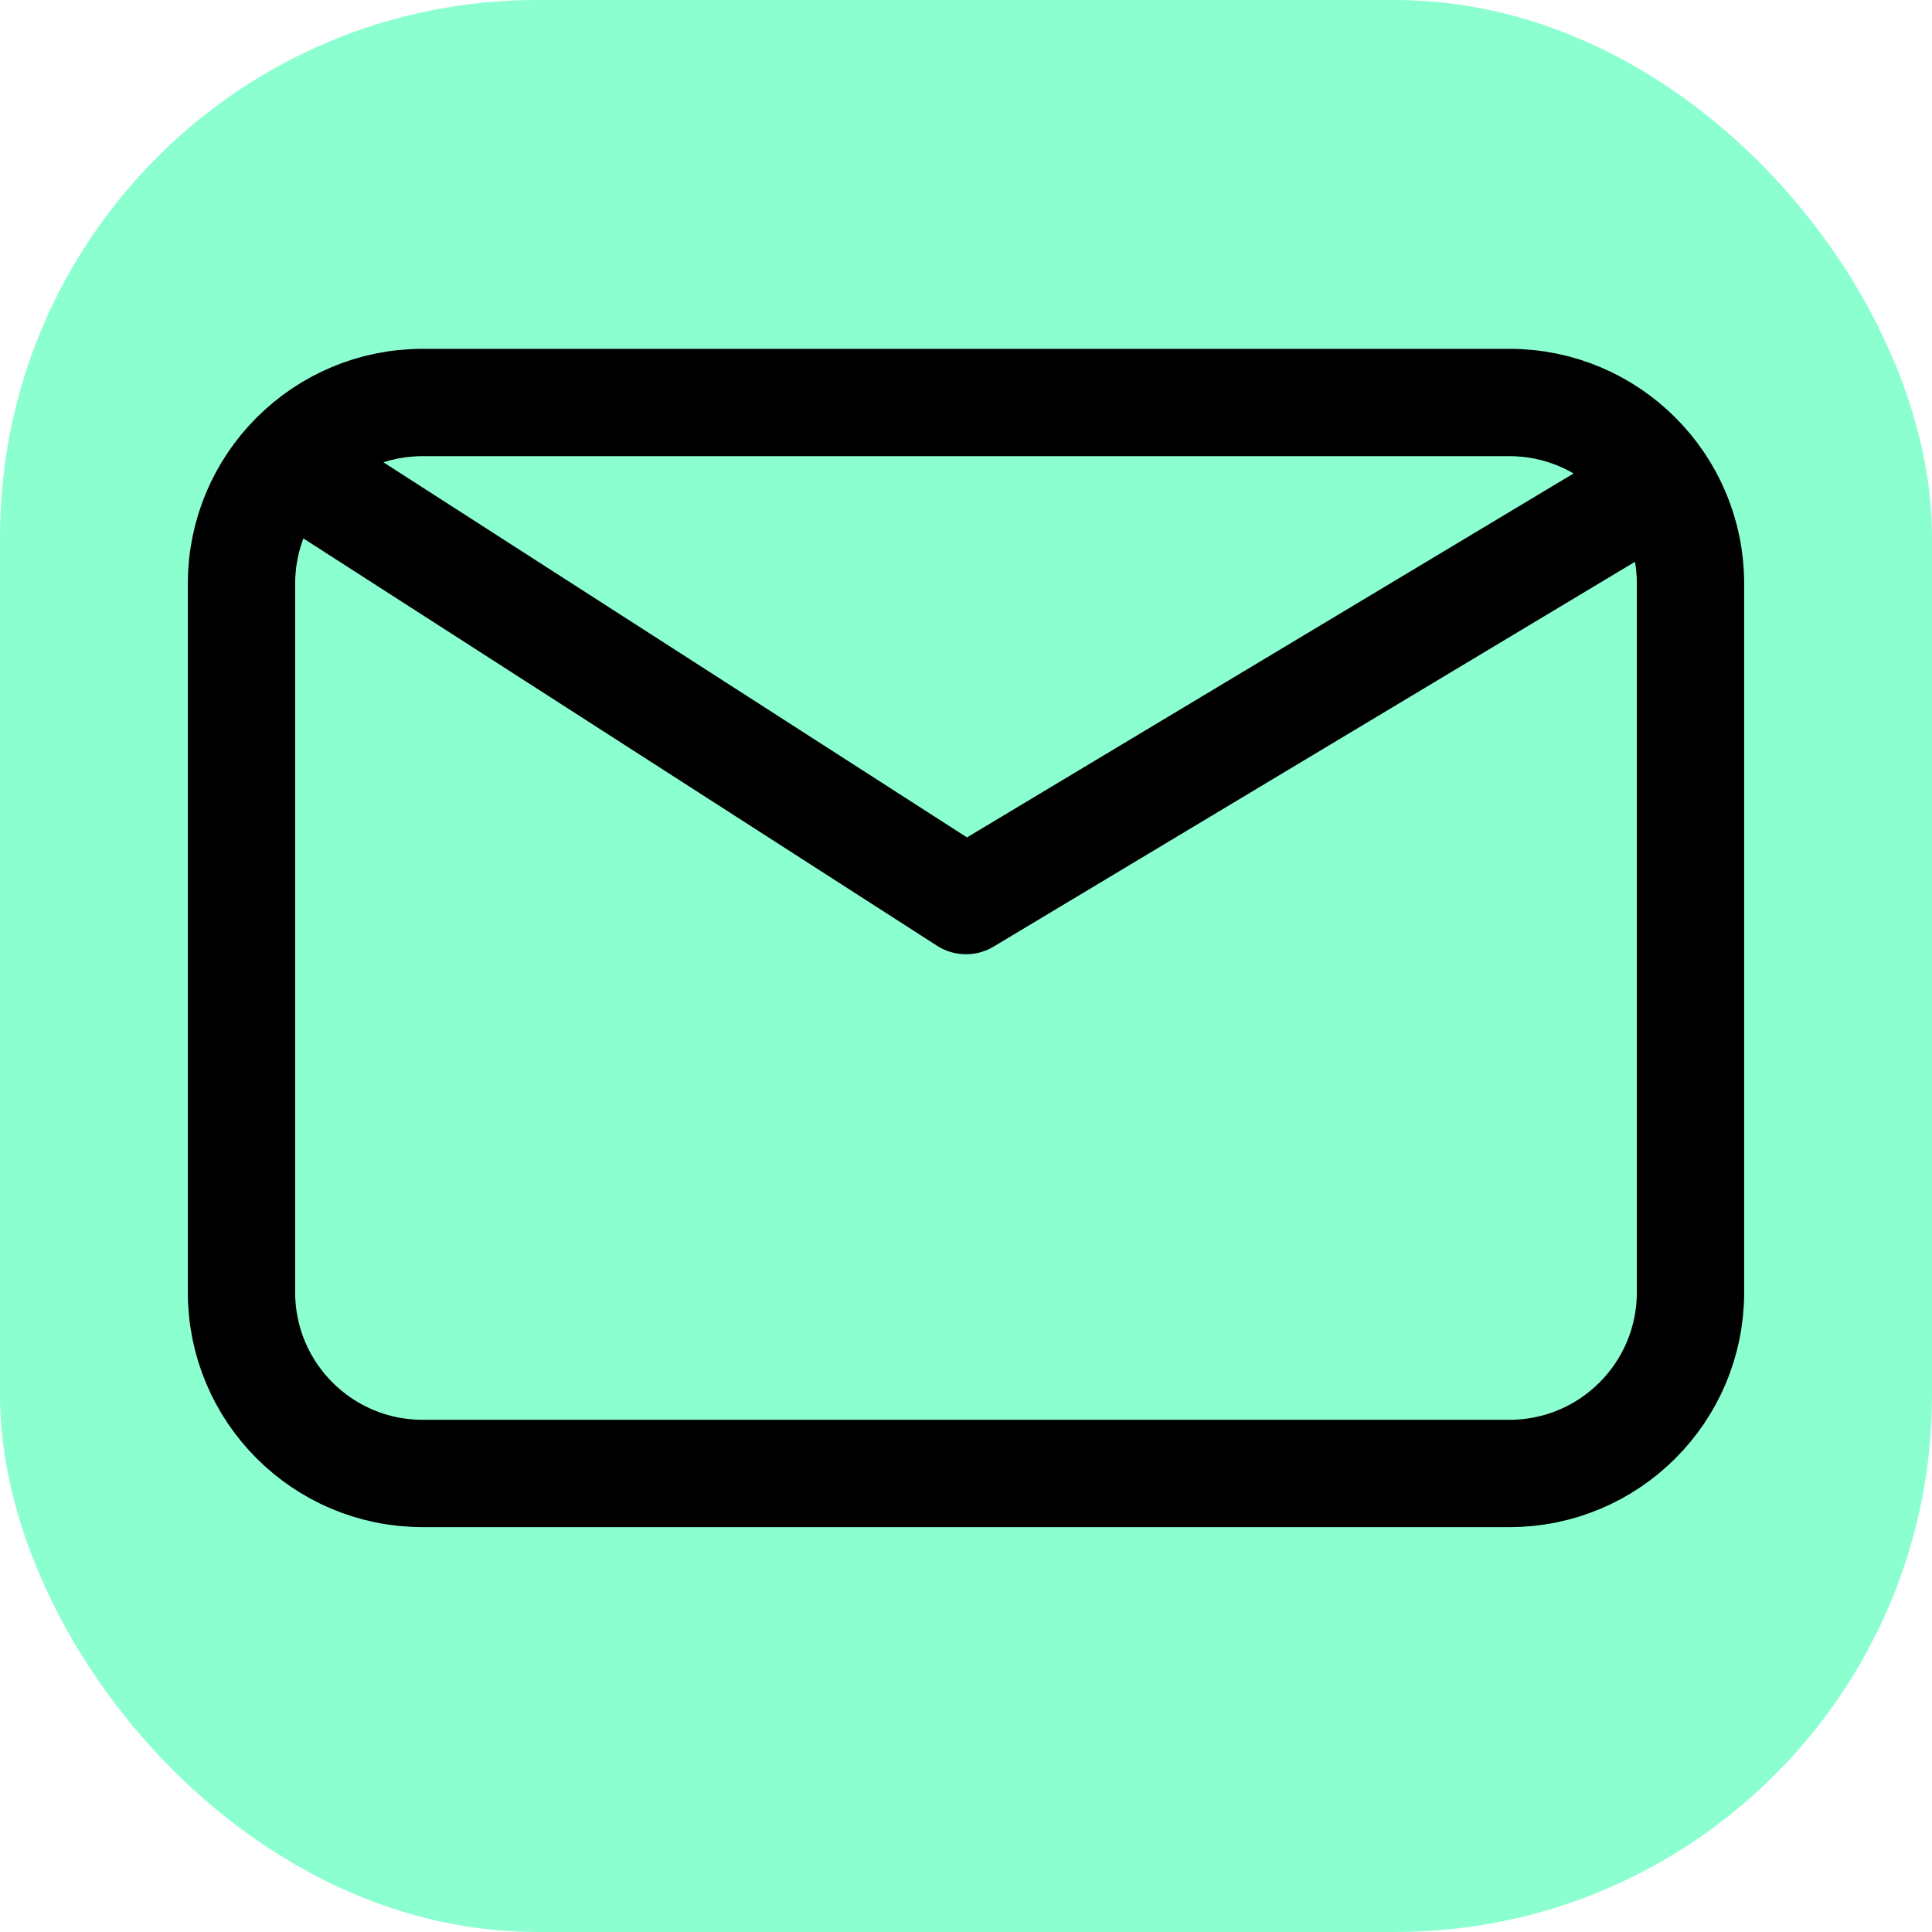
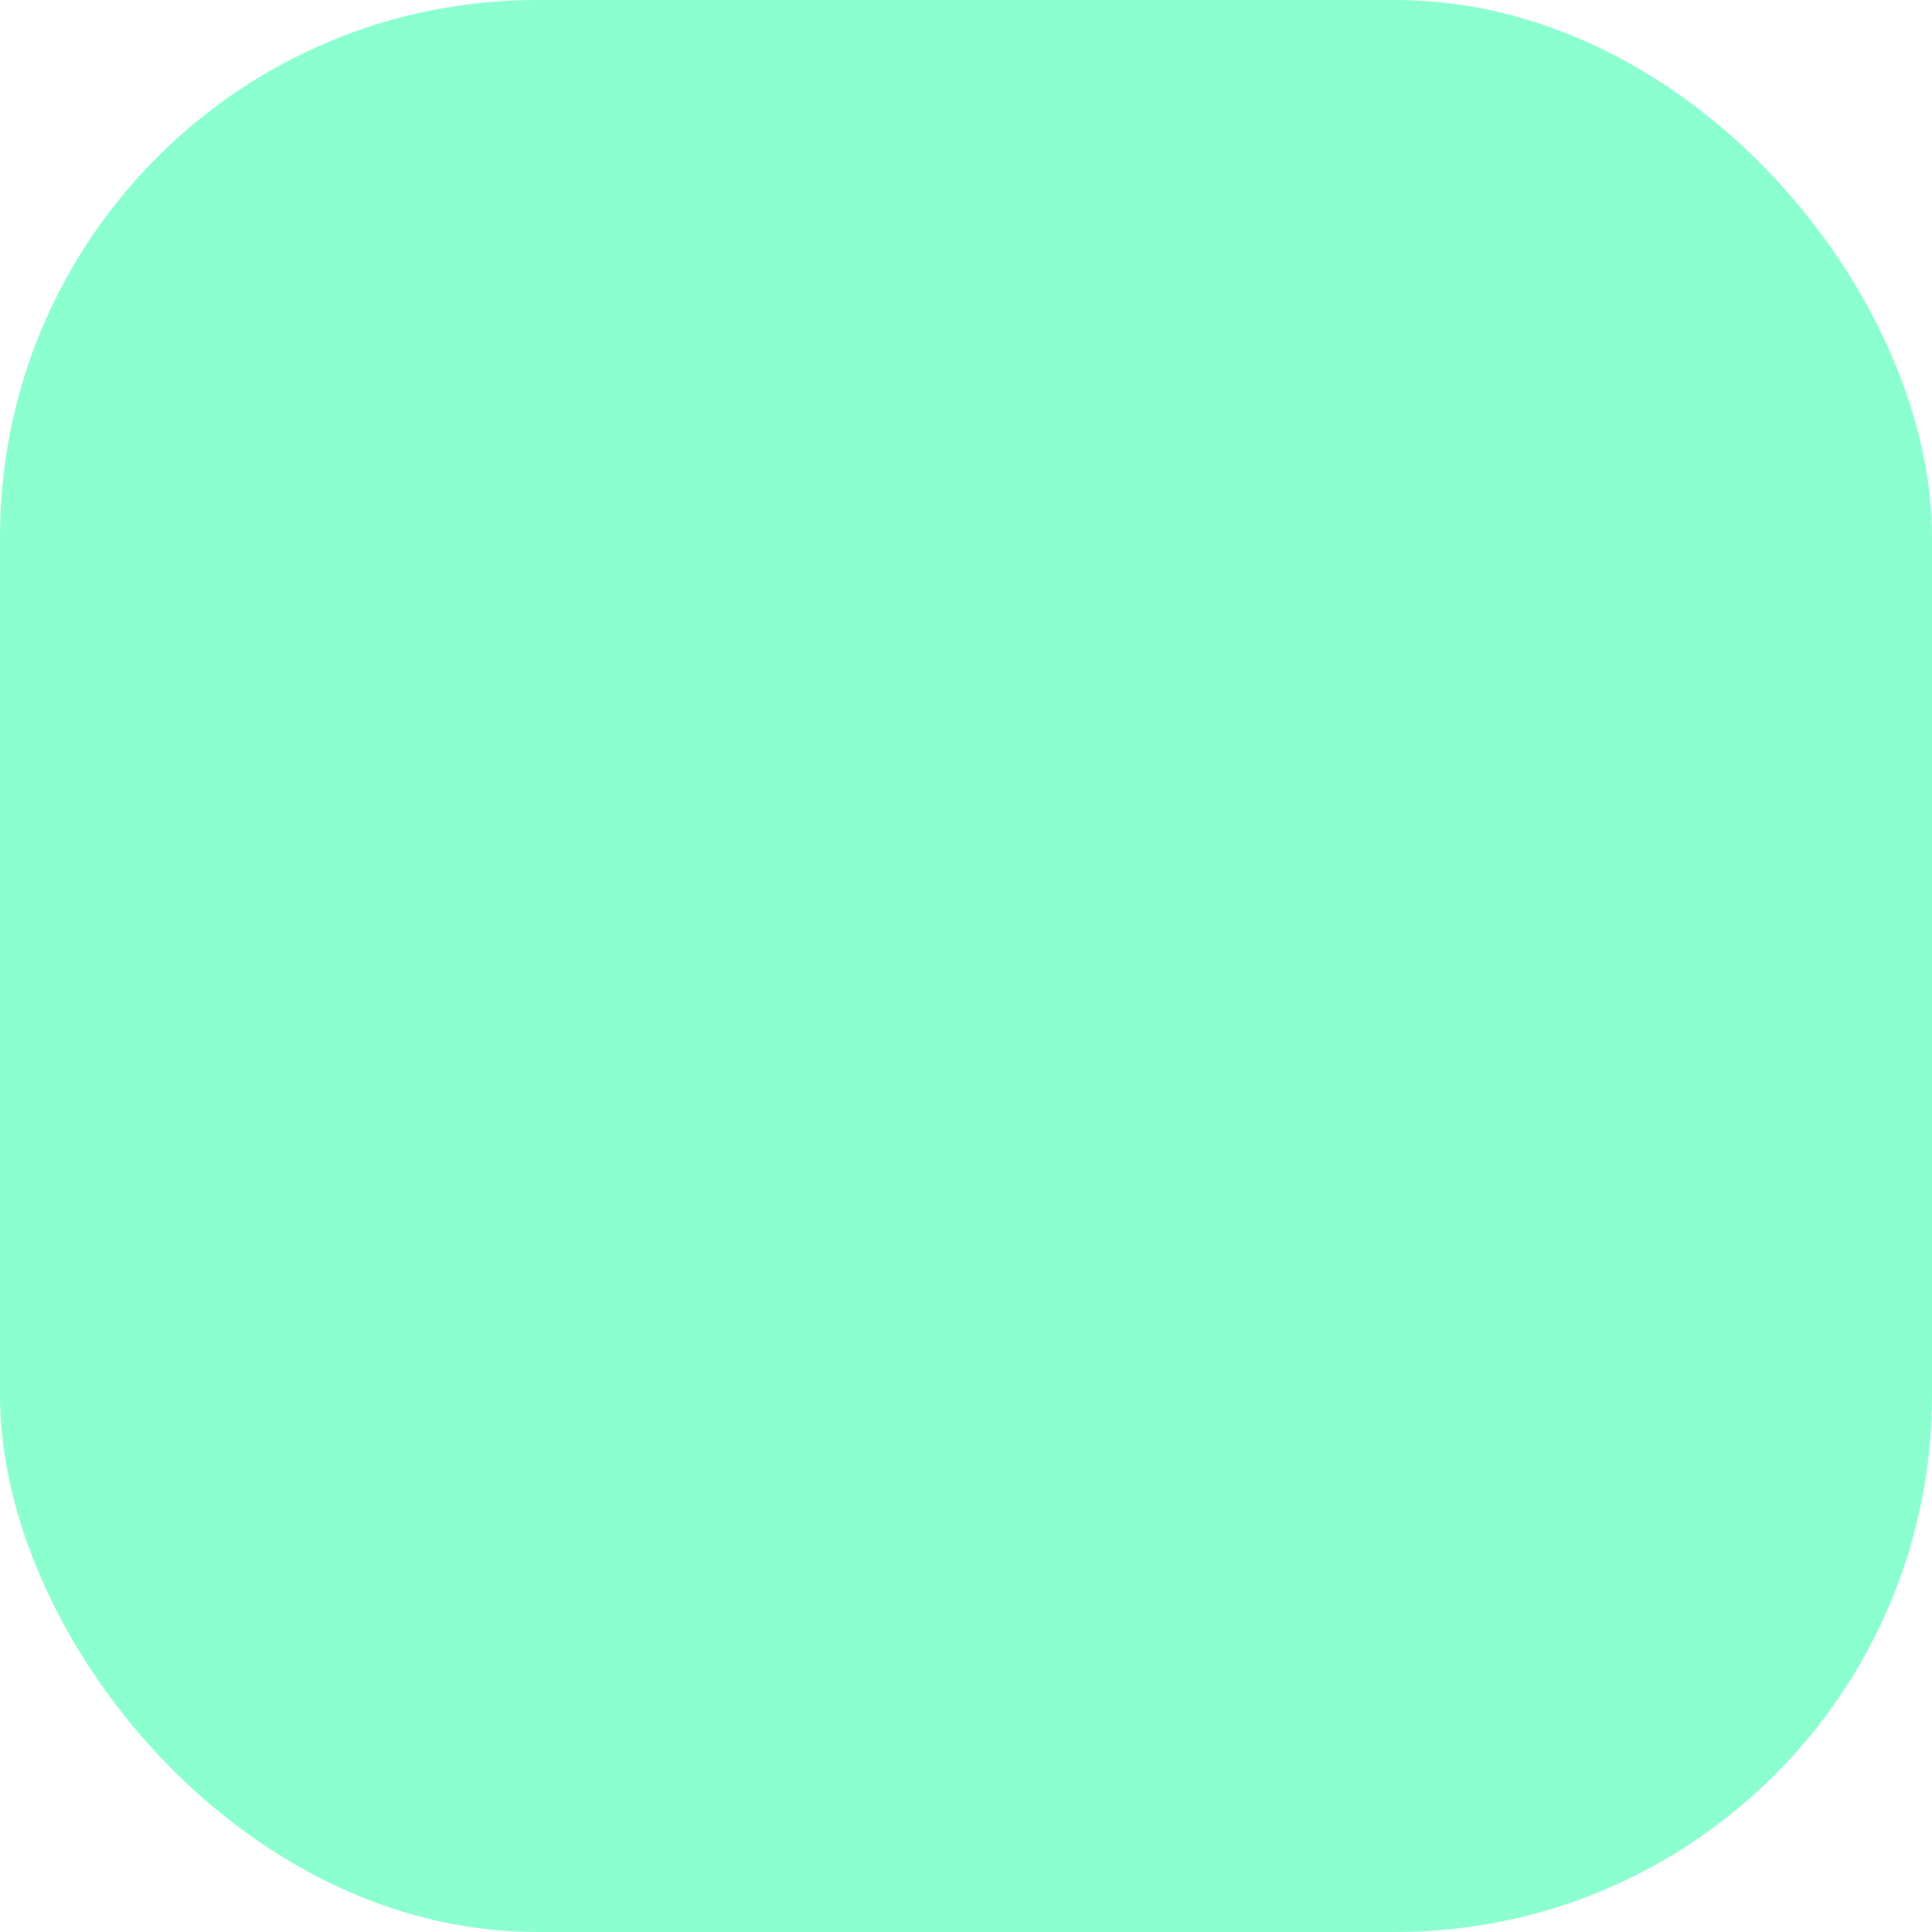
<svg xmlns="http://www.w3.org/2000/svg" width="36" height="36" viewBox="0 0 36 36" fill="none">
  <rect width="36" height="36" rx="10" fill="#8CFFD1" />
-   <path d="M6.188 9.188L18 16.781L30.656 9.188M7.875 27.456C6.011 27.456 4.5 25.945 4.5 24.081V10.875C4.5 9.011 6.011 7.5 7.875 7.5H28.125C29.989 7.5 31.5 9.011 31.5 10.875V24.081C31.5 25.945 29.989 27.456 28.125 27.456H7.875Z" stroke="black" stroke-width="2" stroke-linecap="round" stroke-linejoin="round" />
</svg>